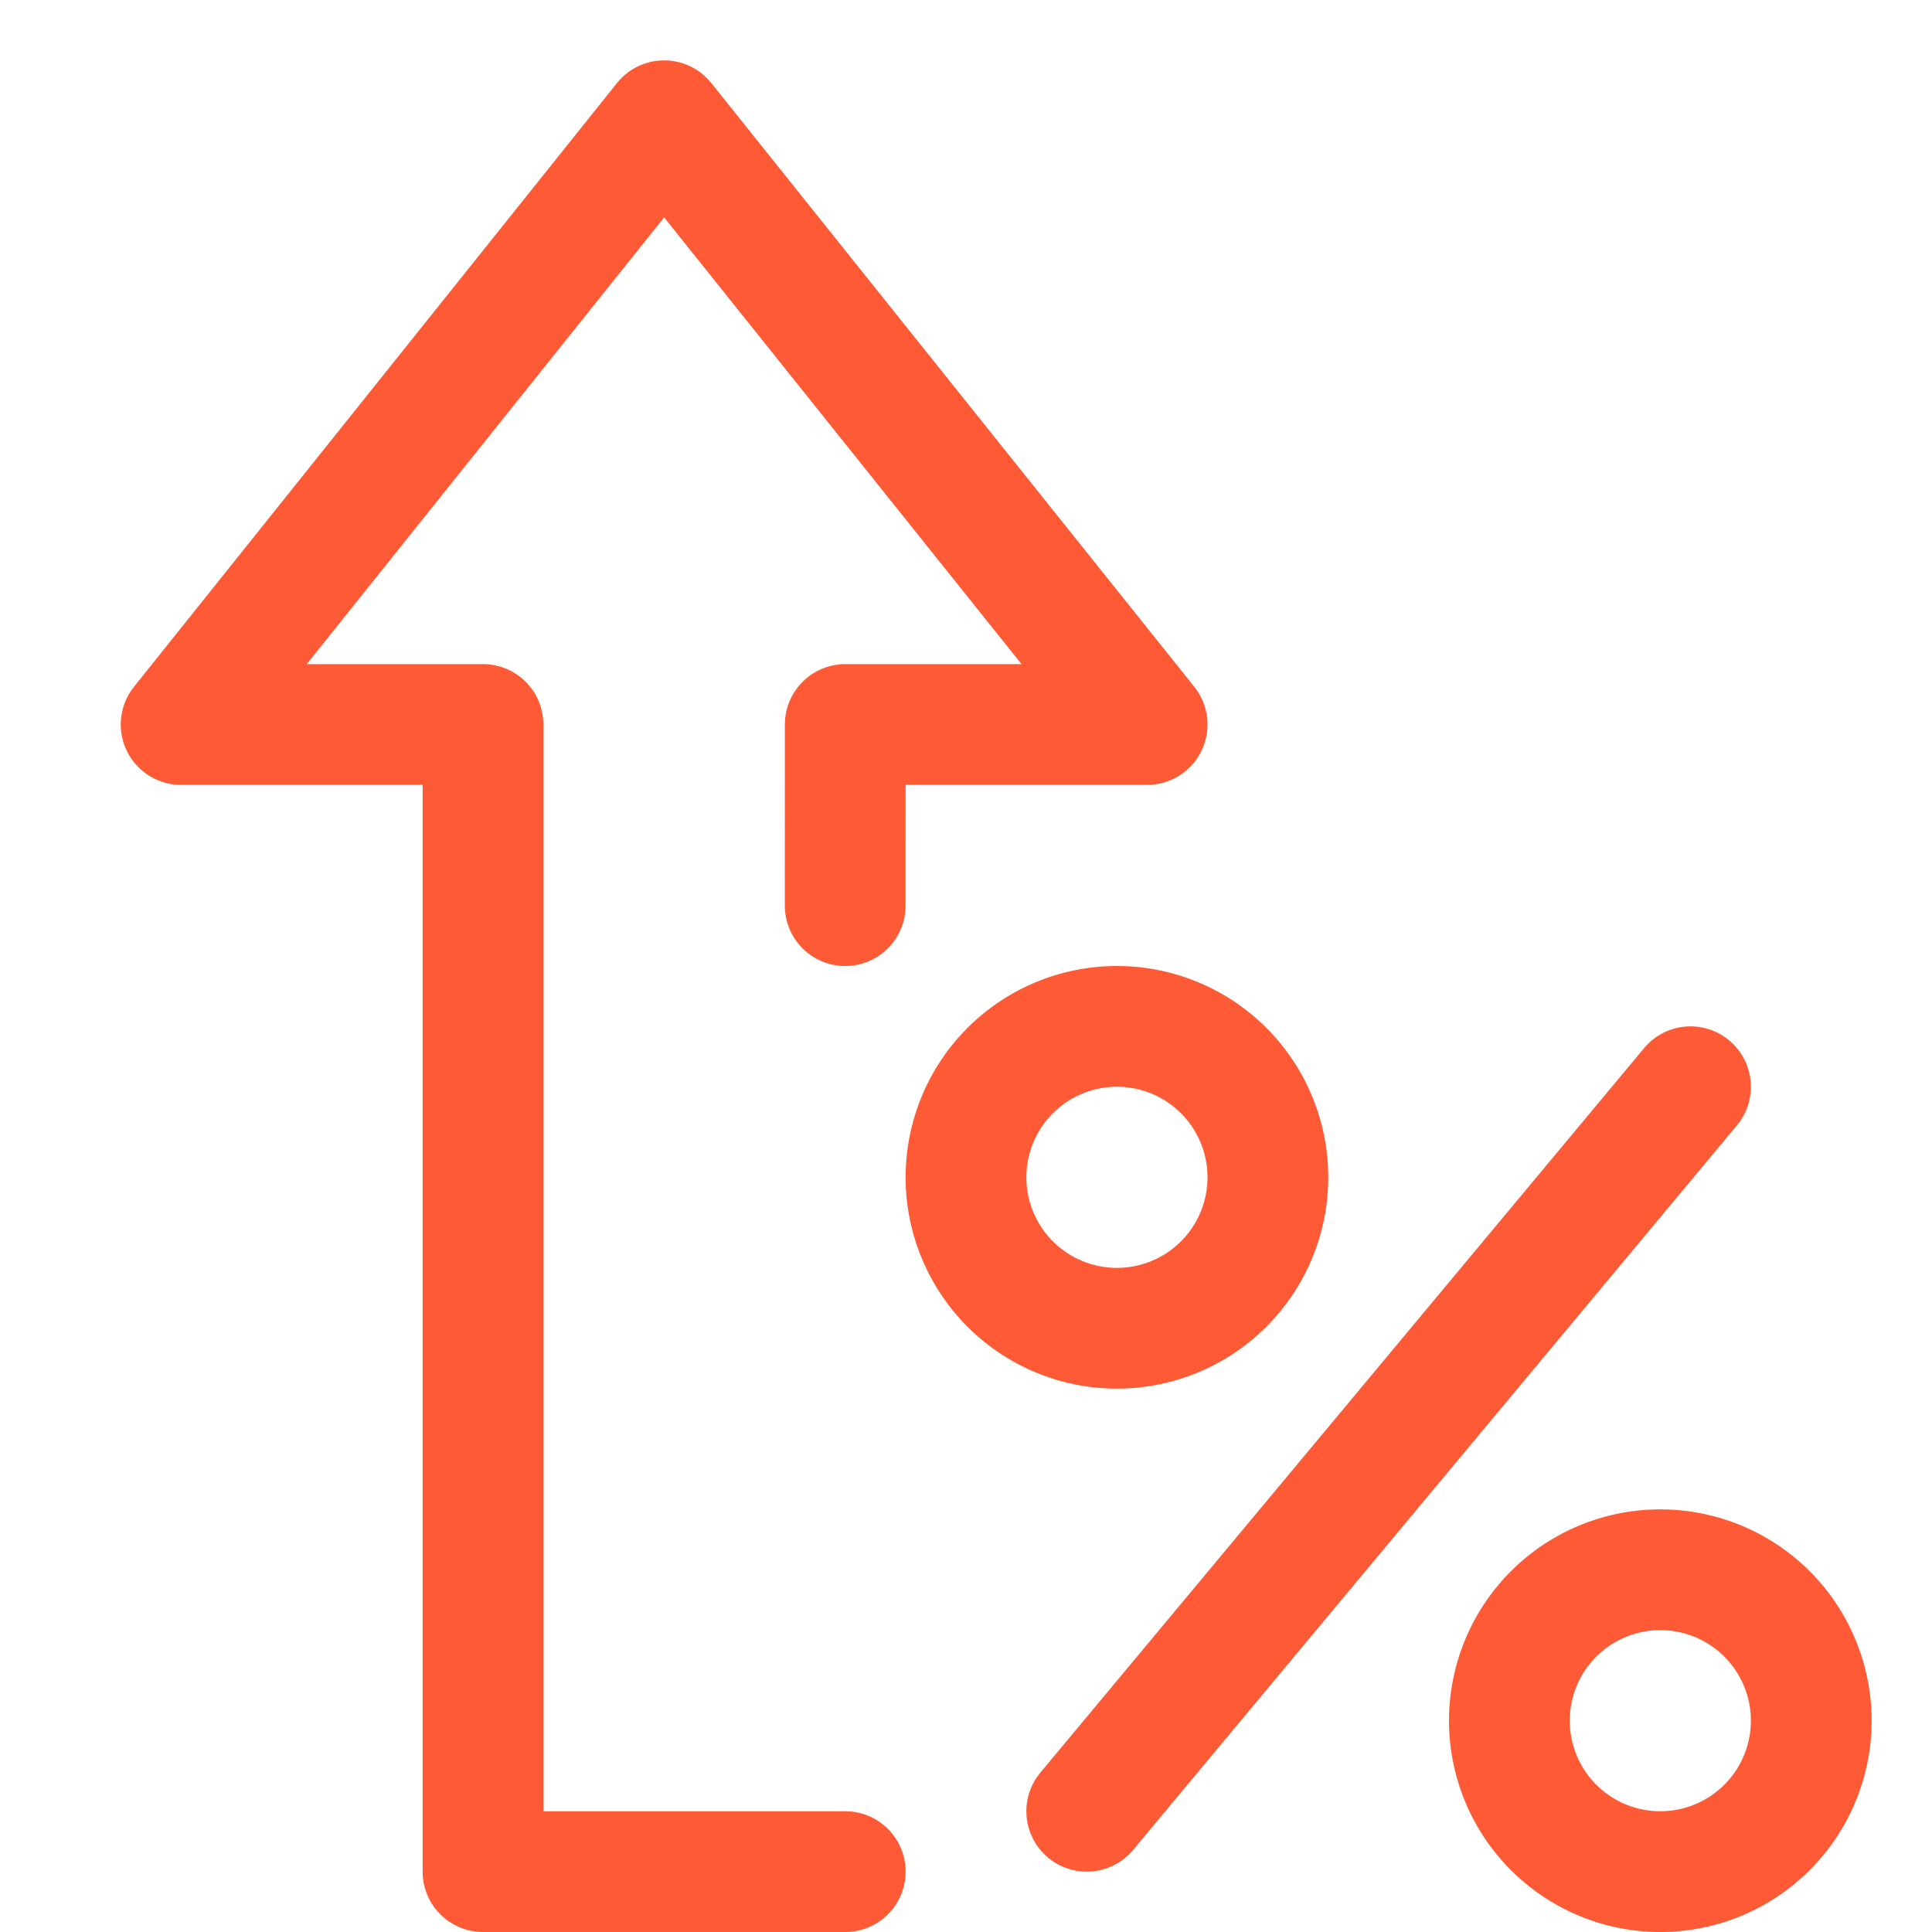
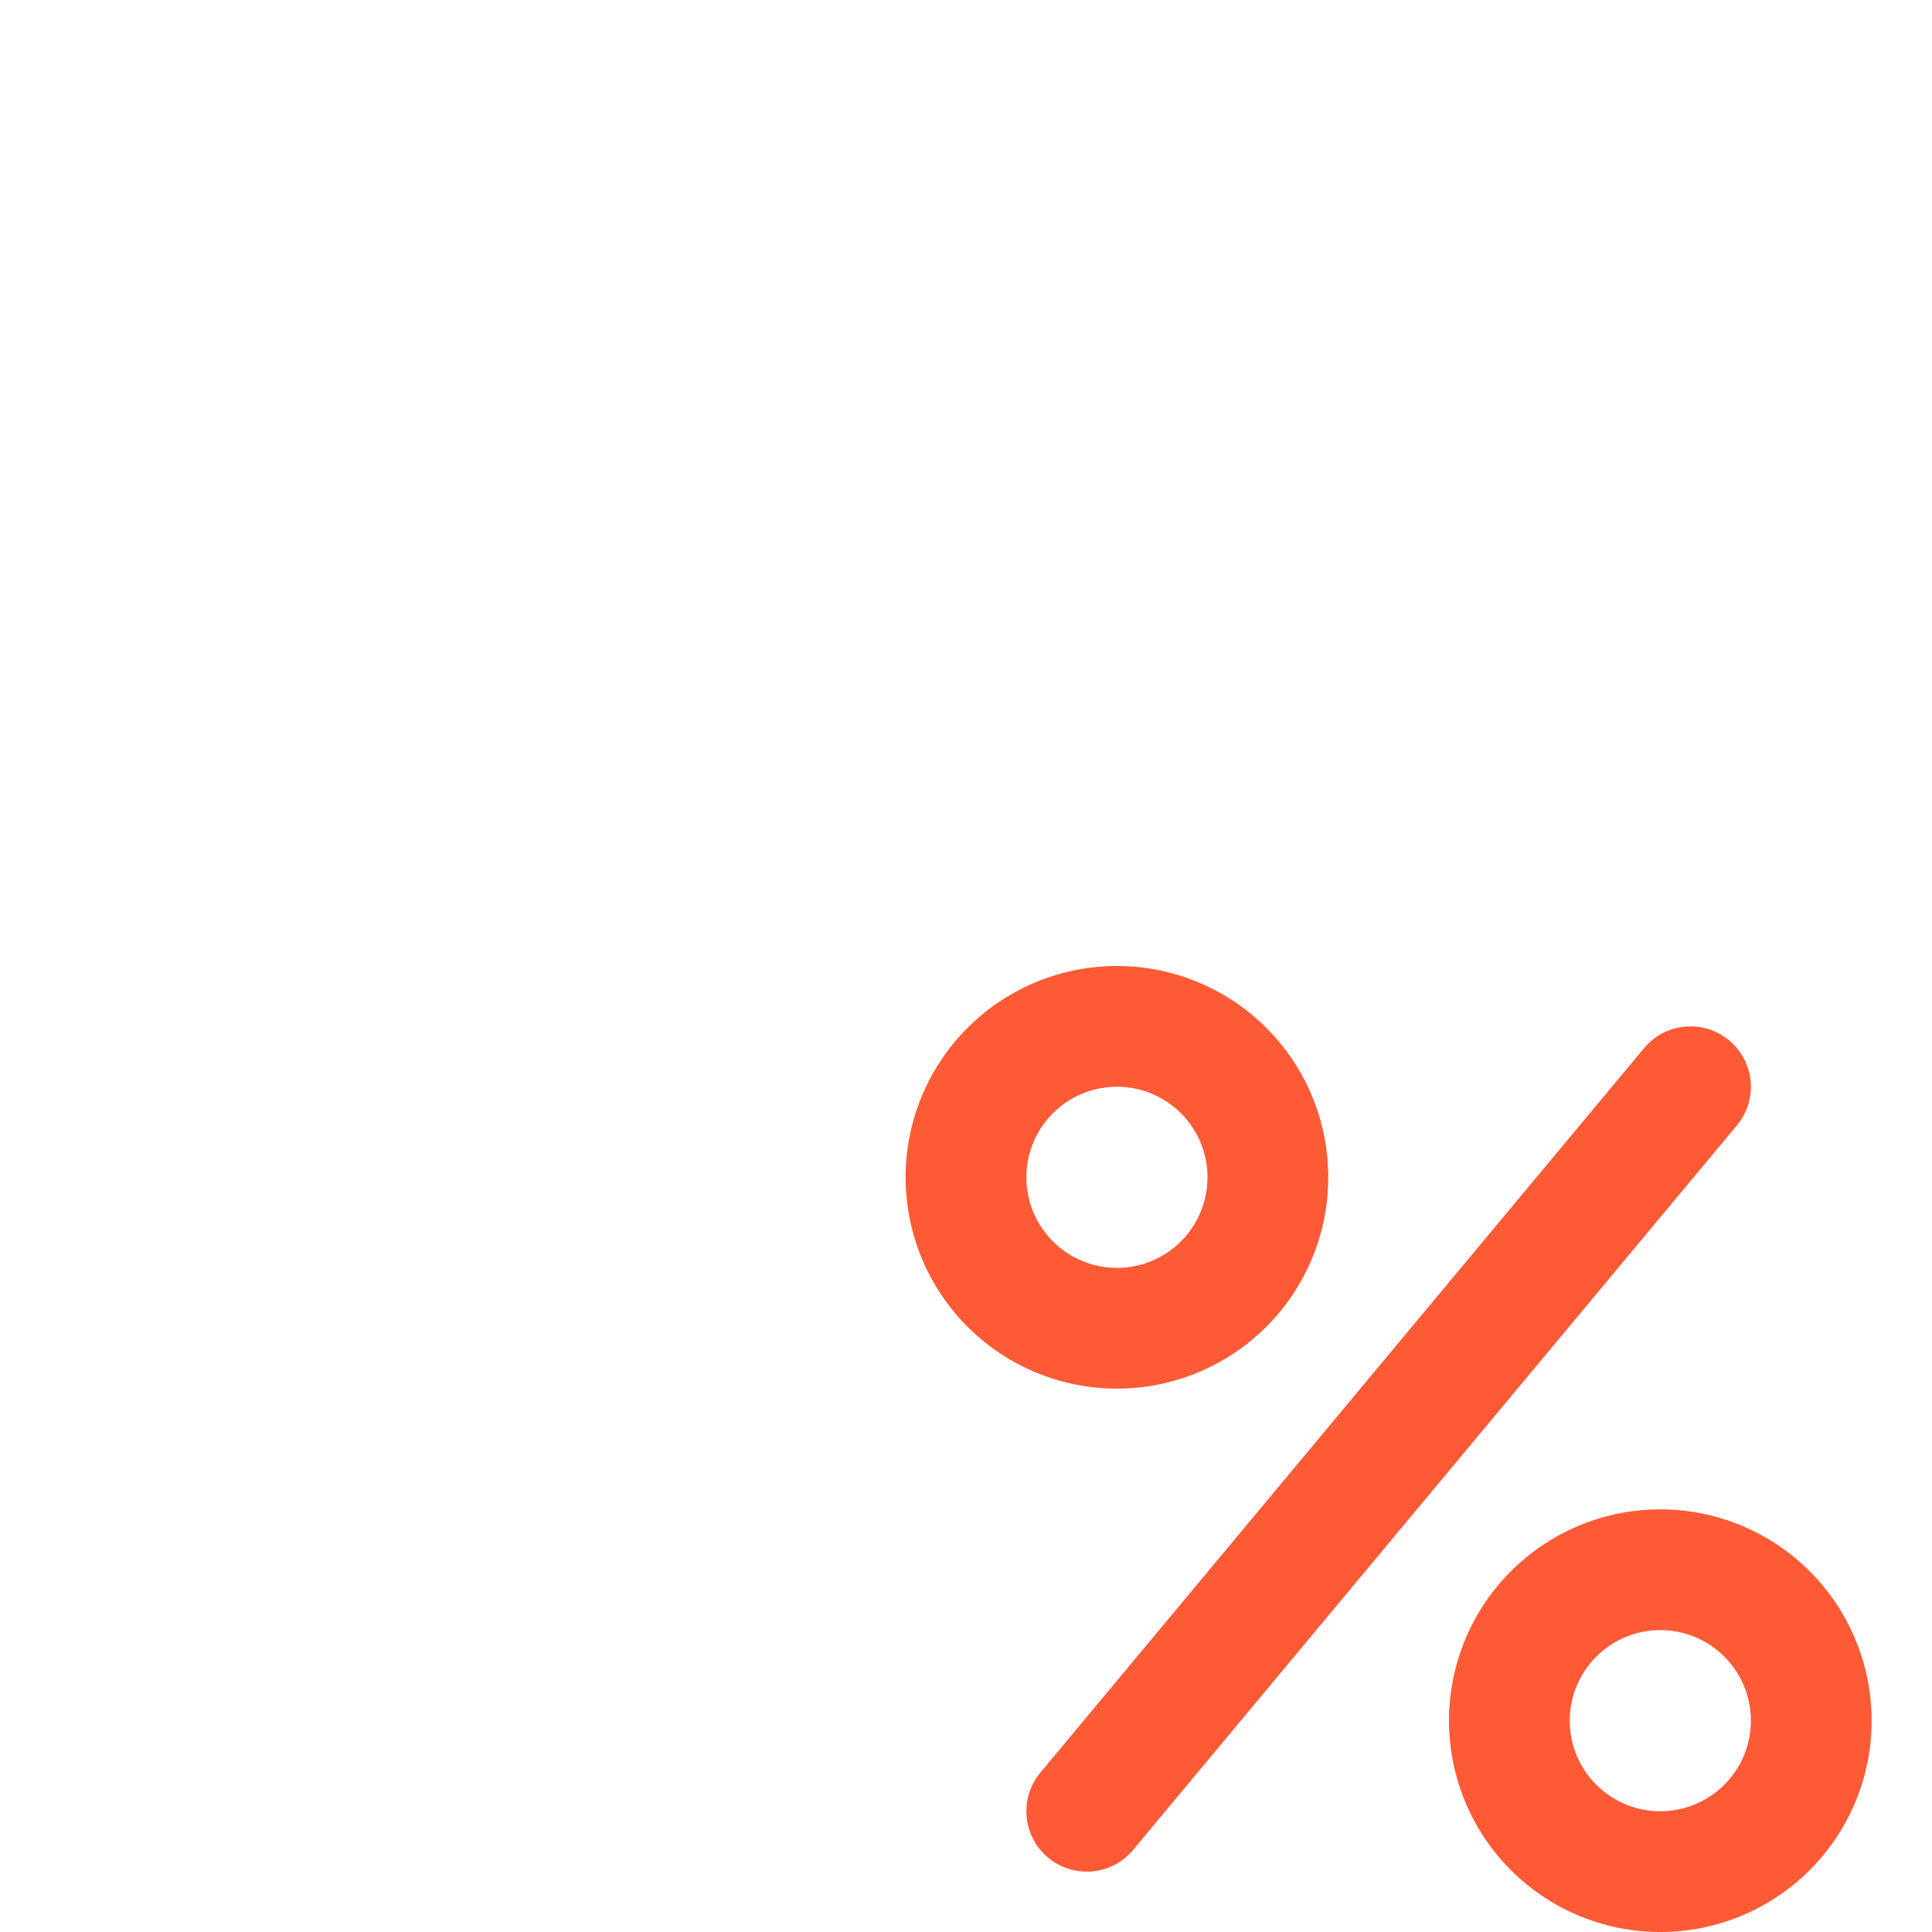
<svg xmlns="http://www.w3.org/2000/svg" width="32" height="32" fill="none">
-   <path d="M14 31H8V12H3l8-10 8 10h-5l-.001 3" stroke="#FF5A36" stroke-width="2" stroke-linecap="round" stroke-linejoin="round" />
  <path d="M18.5 22a2.5 2.5 0 100-5 2.5 2.5 0 000 5zM27.5 31a2.5 2.5 0 100-5 2.5 2.5 0 000 5zM18 30l10-12" stroke="#FF5A36" stroke-width="2" stroke-linecap="round" stroke-linejoin="round" />
</svg>